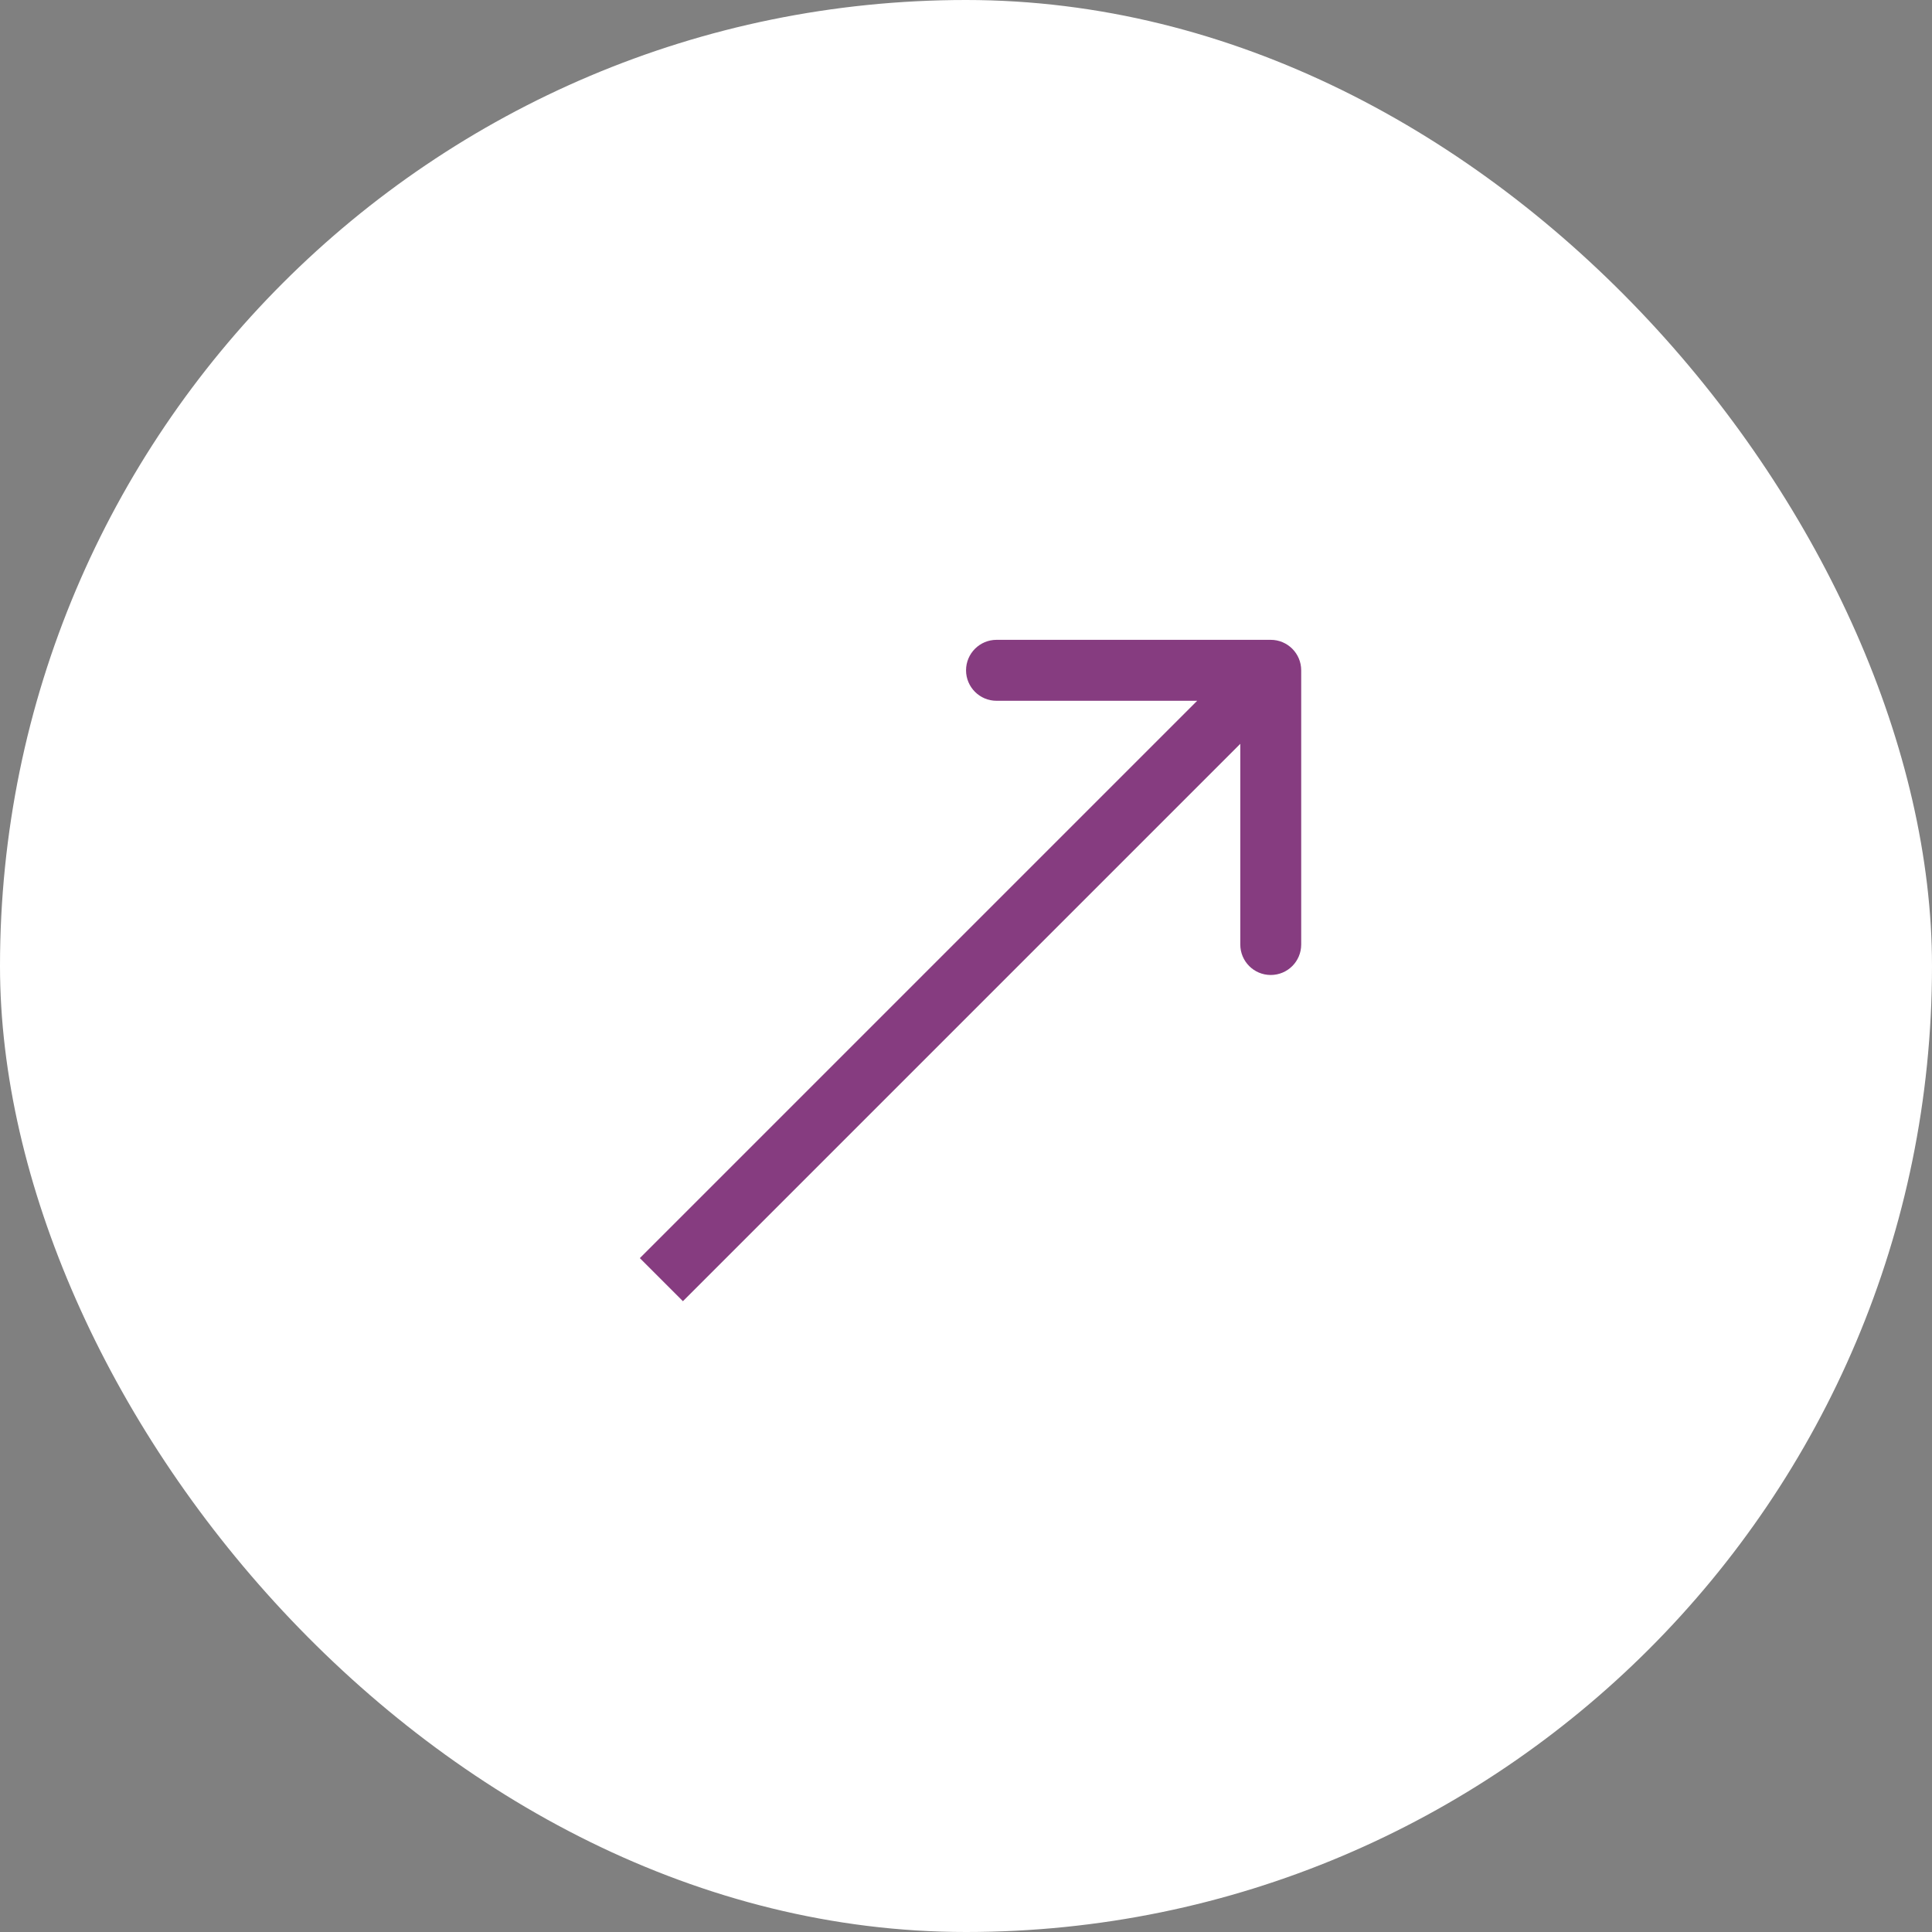
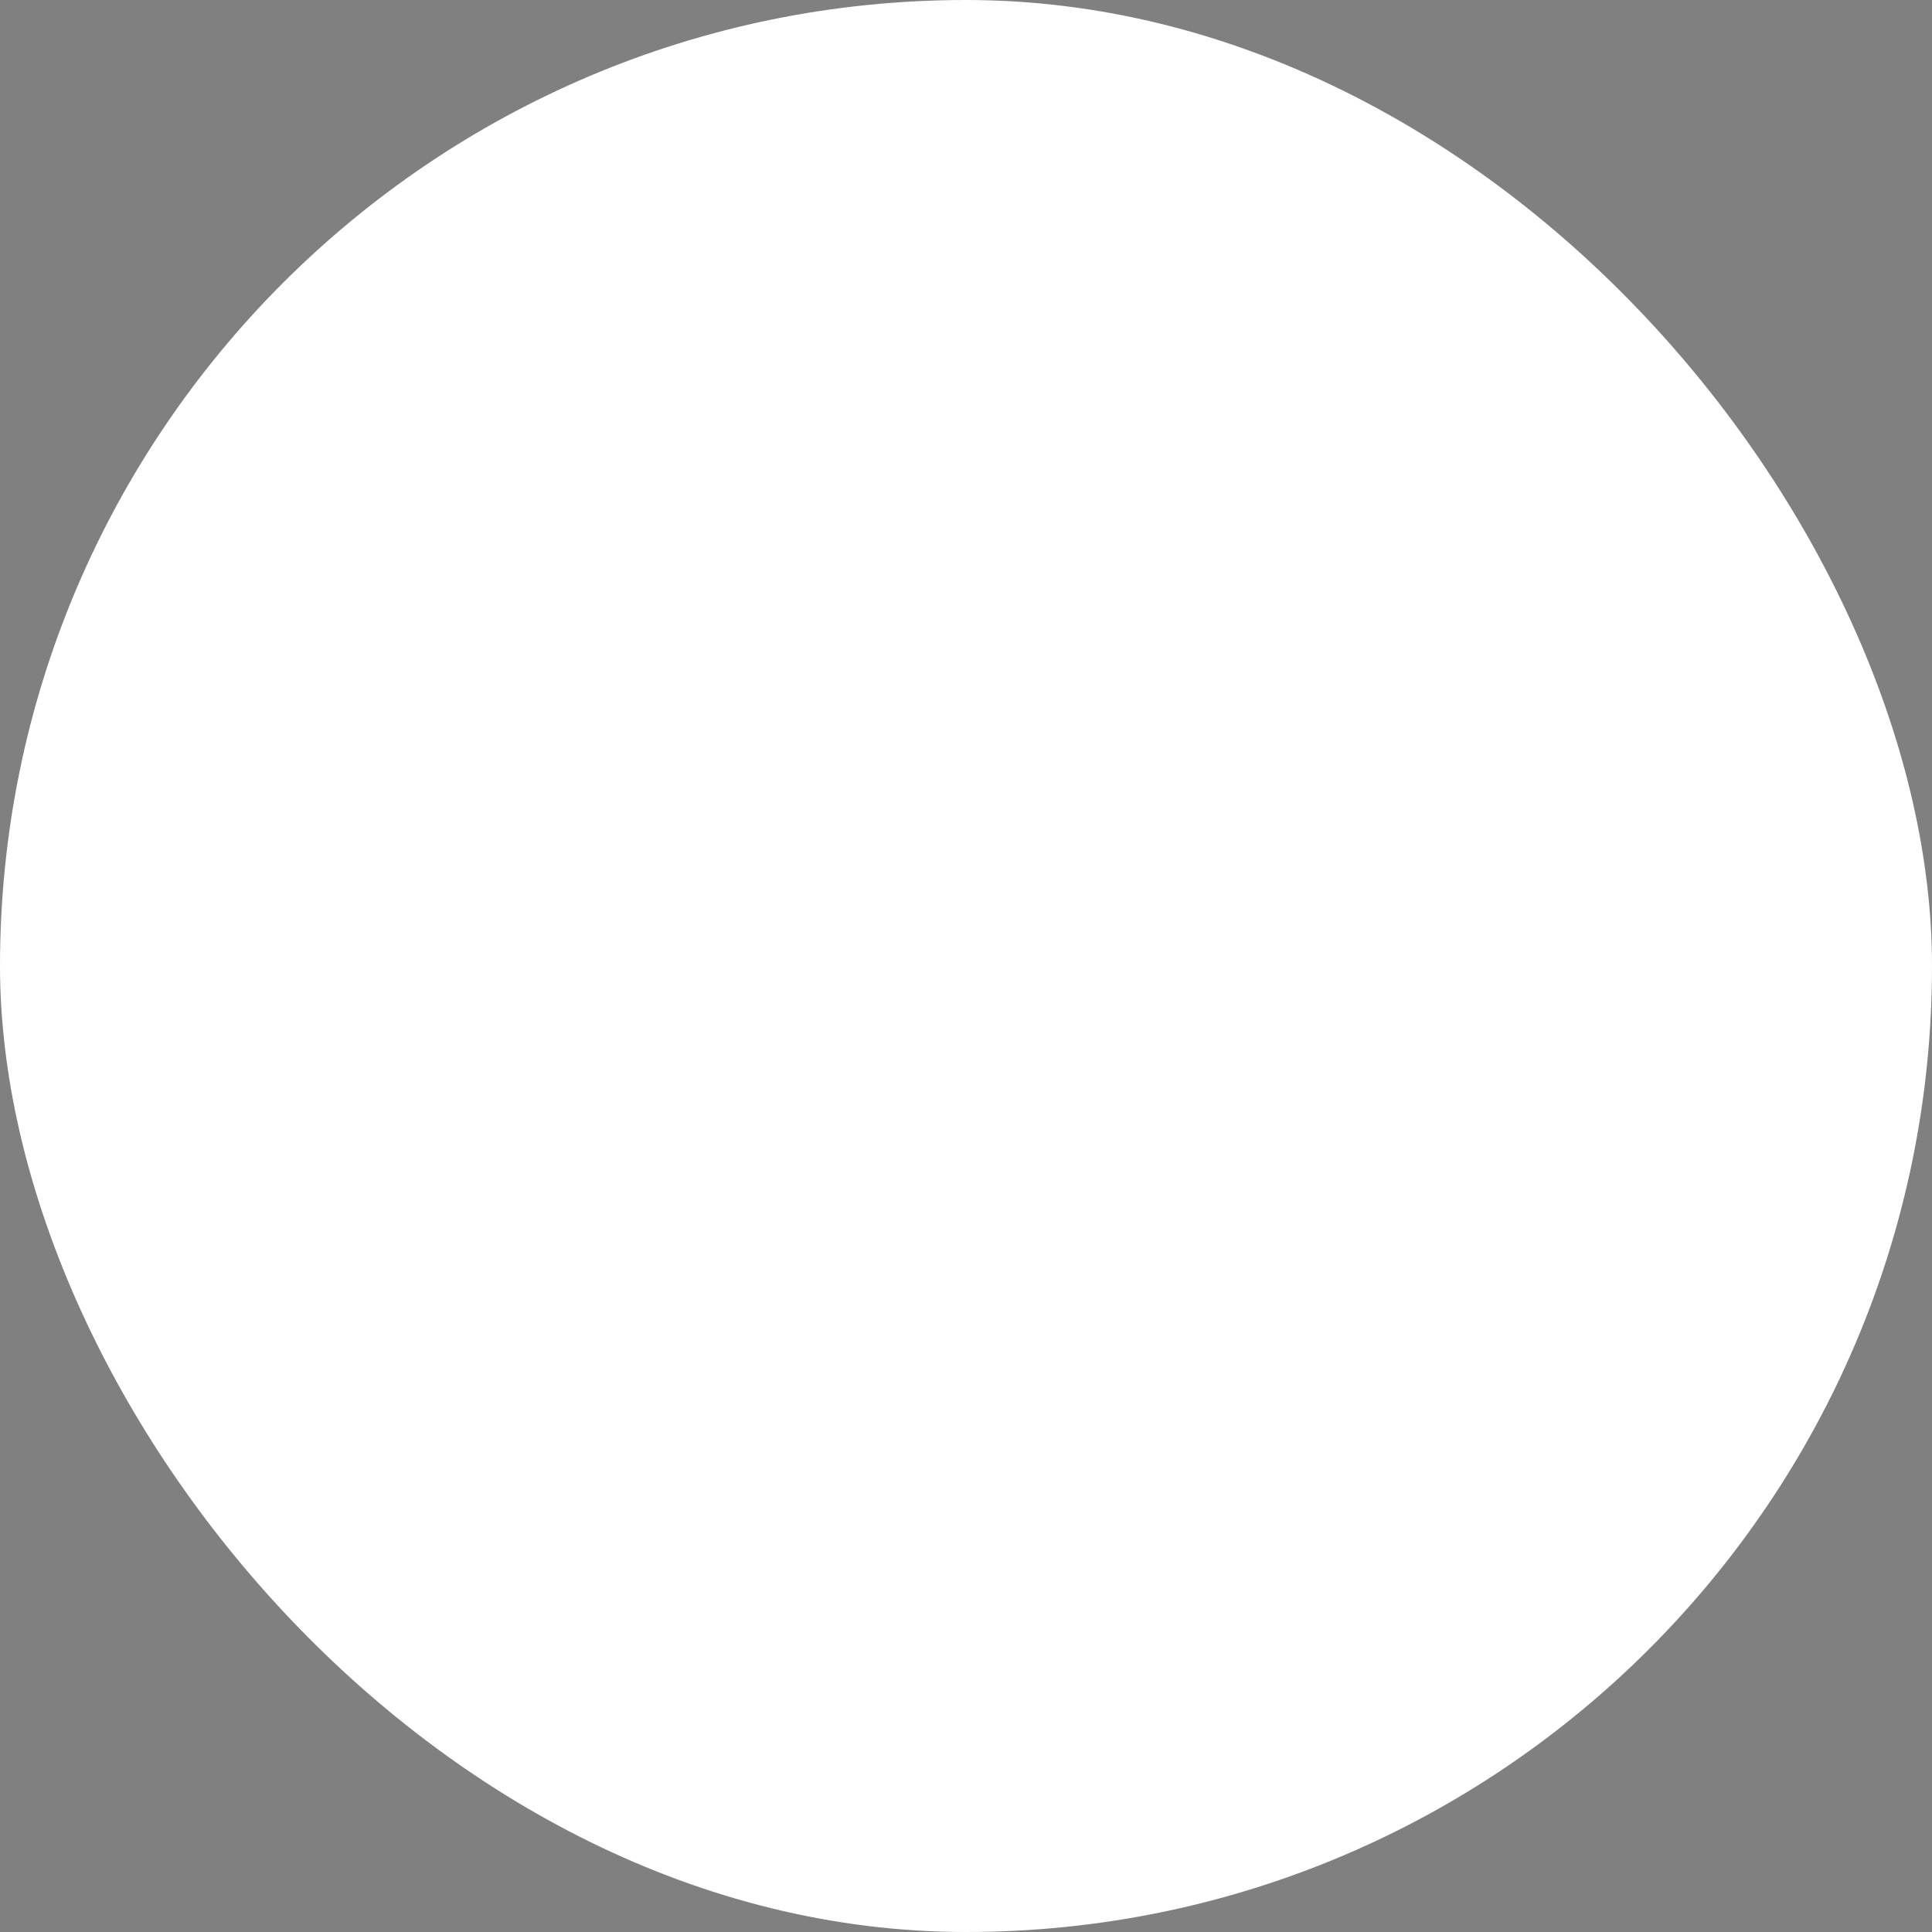
<svg xmlns="http://www.w3.org/2000/svg" width="40" height="40" viewBox="0 0 40 40" fill="none">
  <rect x="0" y="0" width="40" height="40" fill="#808080" stroke="none" />
  <rect width="40" height="40" rx="20" fill="white" />
  <g clip-path="url(#clip0_713_1592)">
-     <path d="M26.94 13.878C26.94 13.53 26.658 13.247 26.309 13.247L20.632 13.247C20.284 13.247 20.001 13.53 20.001 13.878C20.001 14.226 20.284 14.509 20.632 14.509L25.679 14.509L25.679 19.555C25.679 19.904 25.961 20.186 26.309 20.186C26.658 20.186 26.94 19.904 26.94 19.555L26.94 13.878ZM14.139 26.94L26.755 14.324L25.863 13.432L13.247 26.048L14.139 26.94Z" fill="#863C80" />
-   </g>
+     </g>
  <defs>
    <clipPath id="clip0_713_1592">
      <rect width="30.279" height="30.279" fill="white" transform="translate(4.861 5.047)" />
    </clipPath>
  </defs>
</svg>